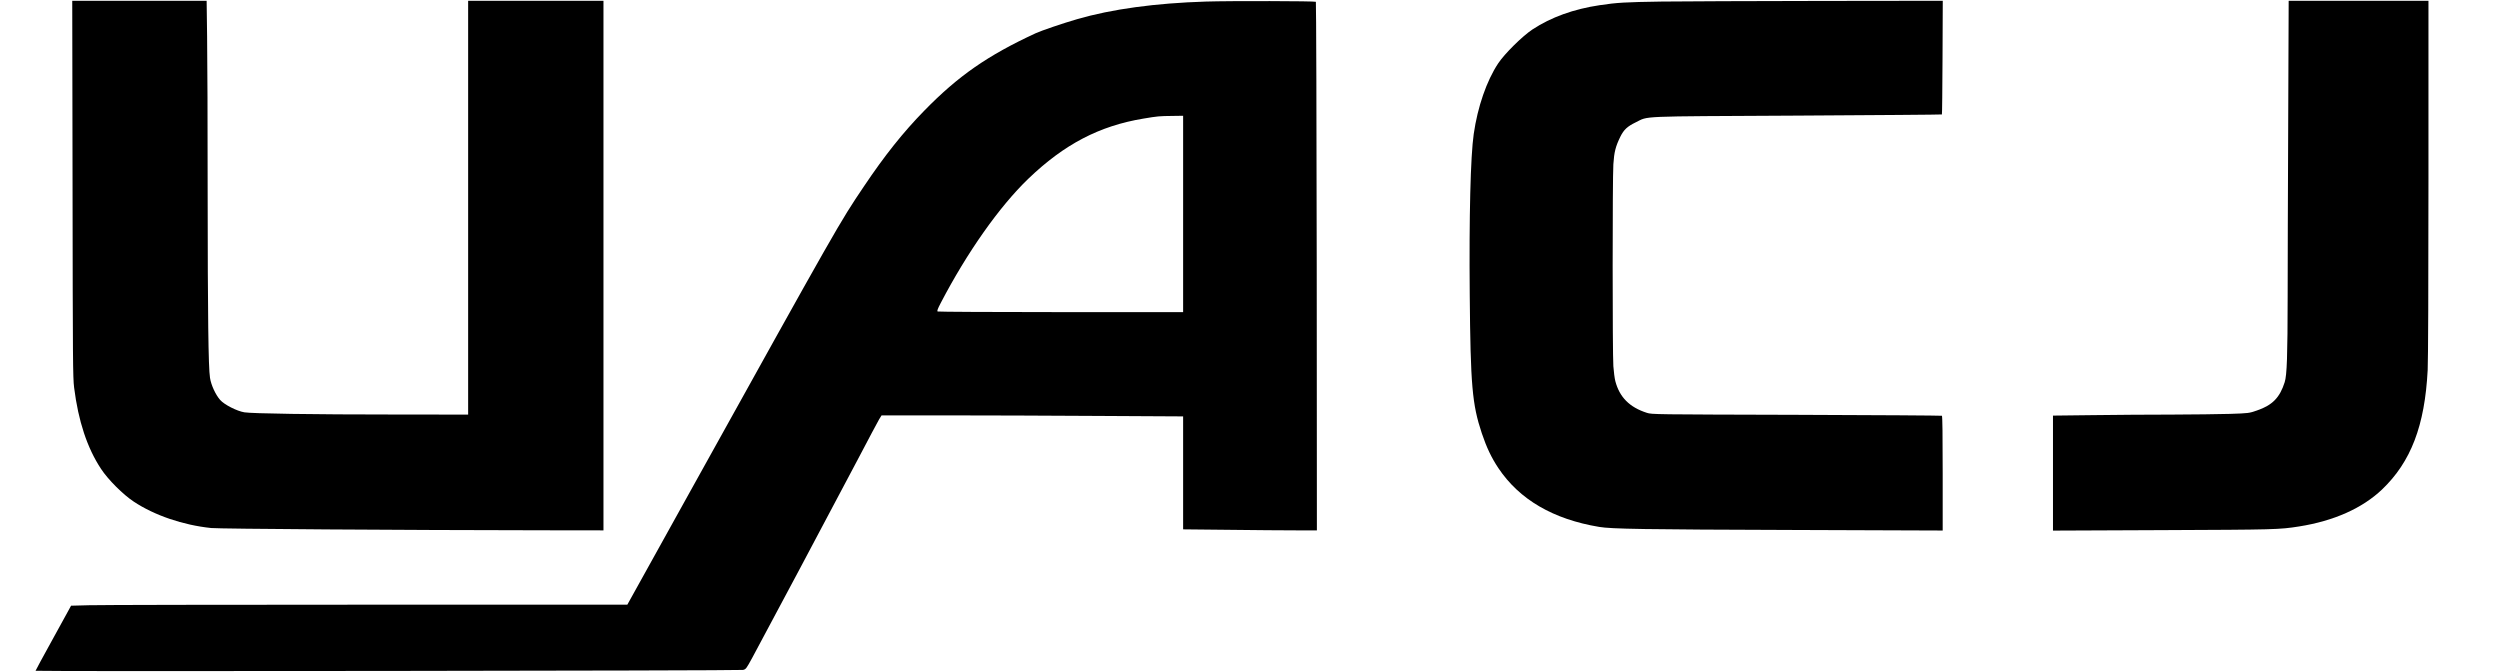
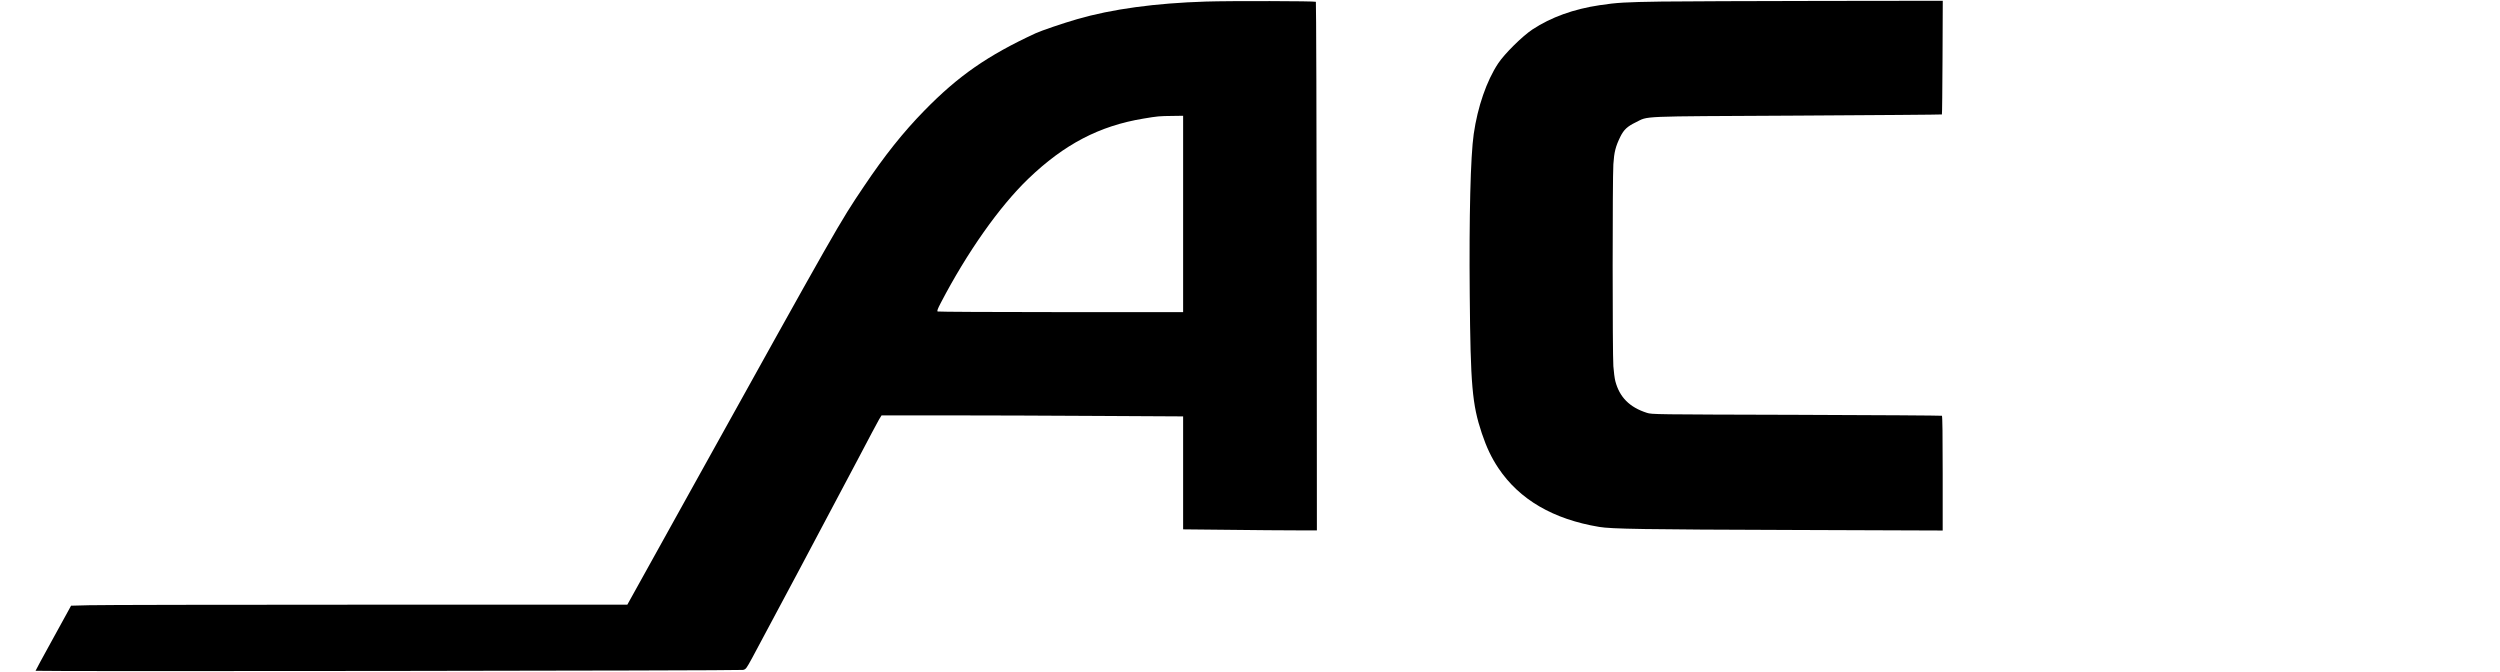
<svg xmlns="http://www.w3.org/2000/svg" version="1.0" width="2396pt" height="644pt" viewBox="0 0 3195 859" preserveAspectRatio="xMidYMid meet">
  <g transform="translate(0,859) scale(0.1,-0.1)" fill="#000000" stroke="none">
-     <path d="M923 6178 c3 -2212 4 -2414 20 -2543 54 -430 167 -771 344 -1039 90 -137 282 -329 419 -419 264 -175 630 -300 989 -337 107 -11 2427 -27 4263 -29 l752 -1 0 3385 0 3385 -865 0 -865 0 0 -2645 0 -2645 -942 1 c-1041 0 -1818 12 -1918 28 -97 16 -257 98 -310 158 -59 67 -116 191 -130 283 -21 134 -29 795 -30 2365 0 847 -3 1746 -7 1998 l-6 457 -859 0 -859 0 4 -2402z" />
    <path d="M15410 8570 c-643 -20 -1201 -96 -1645 -225 -177 -51 -459 -147 -530 -180 -614 -284 -990 -545 -1425 -991 -268 -274 -505 -571 -772 -969 -313 -465 -312 -463 -2236 -3927 l-787 -1418 -3325 0 c-1829 0 -3429 -3 -3556 -7 l-230 -6 -25 -46 c-14 -25 -116 -211 -227 -413 -111 -201 -202 -369 -202 -373 0 -10 8999 1 9044 11 37 9 41 14 120 159 106 193 1037 1943 1349 2535 131 250 253 479 270 508 l32 52 840 0 c462 0 1329 -3 1928 -7 l1087 -6 0 -722 0 -722 587 -6 c322 -4 707 -7 855 -7 l268 0 -2 3374 c-2 1856 -7 3378 -11 3383 -11 10 -1087 13 -1407 3z m-290 -2715 l0 -1255 -1562 0 c-860 0 -1569 4 -1576 8 -10 7 0 33 39 108 337 647 749 1232 1120 1589 459 441 909 676 1472 769 186 31 199 32 370 34 l137 2 0 -1255z" />
    <path d="M21230 8570 c-455 -7 -565 -13 -783 -46 -336 -50 -623 -154 -862 -311 -129 -86 -356 -310 -438 -434 -147 -222 -262 -554 -312 -902 -41 -284 -60 -1052 -51 -2057 10 -1155 31 -1399 154 -1768 62 -184 123 -312 212 -446 270 -403 701 -654 1290 -752 156 -26 563 -33 2483 -39 l1907 -7 0 730 c0 481 -3 733 -10 737 -6 3 -842 9 -1858 12 -1828 5 -1848 5 -1912 25 -223 71 -351 200 -405 406 -9 35 -20 120 -25 190 -12 164 -12 2392 0 2582 10 156 28 227 90 354 44 88 89 130 194 181 175 84 -14 76 2061 87 1018 6 1852 12 1855 15 3 3 6 331 8 729 l3 724 -1563 -2 c-860 -1 -1777 -5 -2038 -8z" />
-     <path d="M29247 7018 c-4 -859 -7 -1856 -7 -2217 -1 -760 -9 -1007 -38 -1097 -63 -198 -157 -294 -356 -362 -99 -34 -102 -35 -345 -43 -135 -4 -469 -8 -742 -9 -273 0 -726 -3 -1007 -7 l-512 -6 0 -735 0 -735 1403 6 c1442 6 1489 7 1743 47 444 70 809 233 1061 473 369 353 546 814 583 1526 6 110 10 1110 10 2454 l0 2267 -893 0 -894 0 -6 -1562z" />
  </g>
</svg>